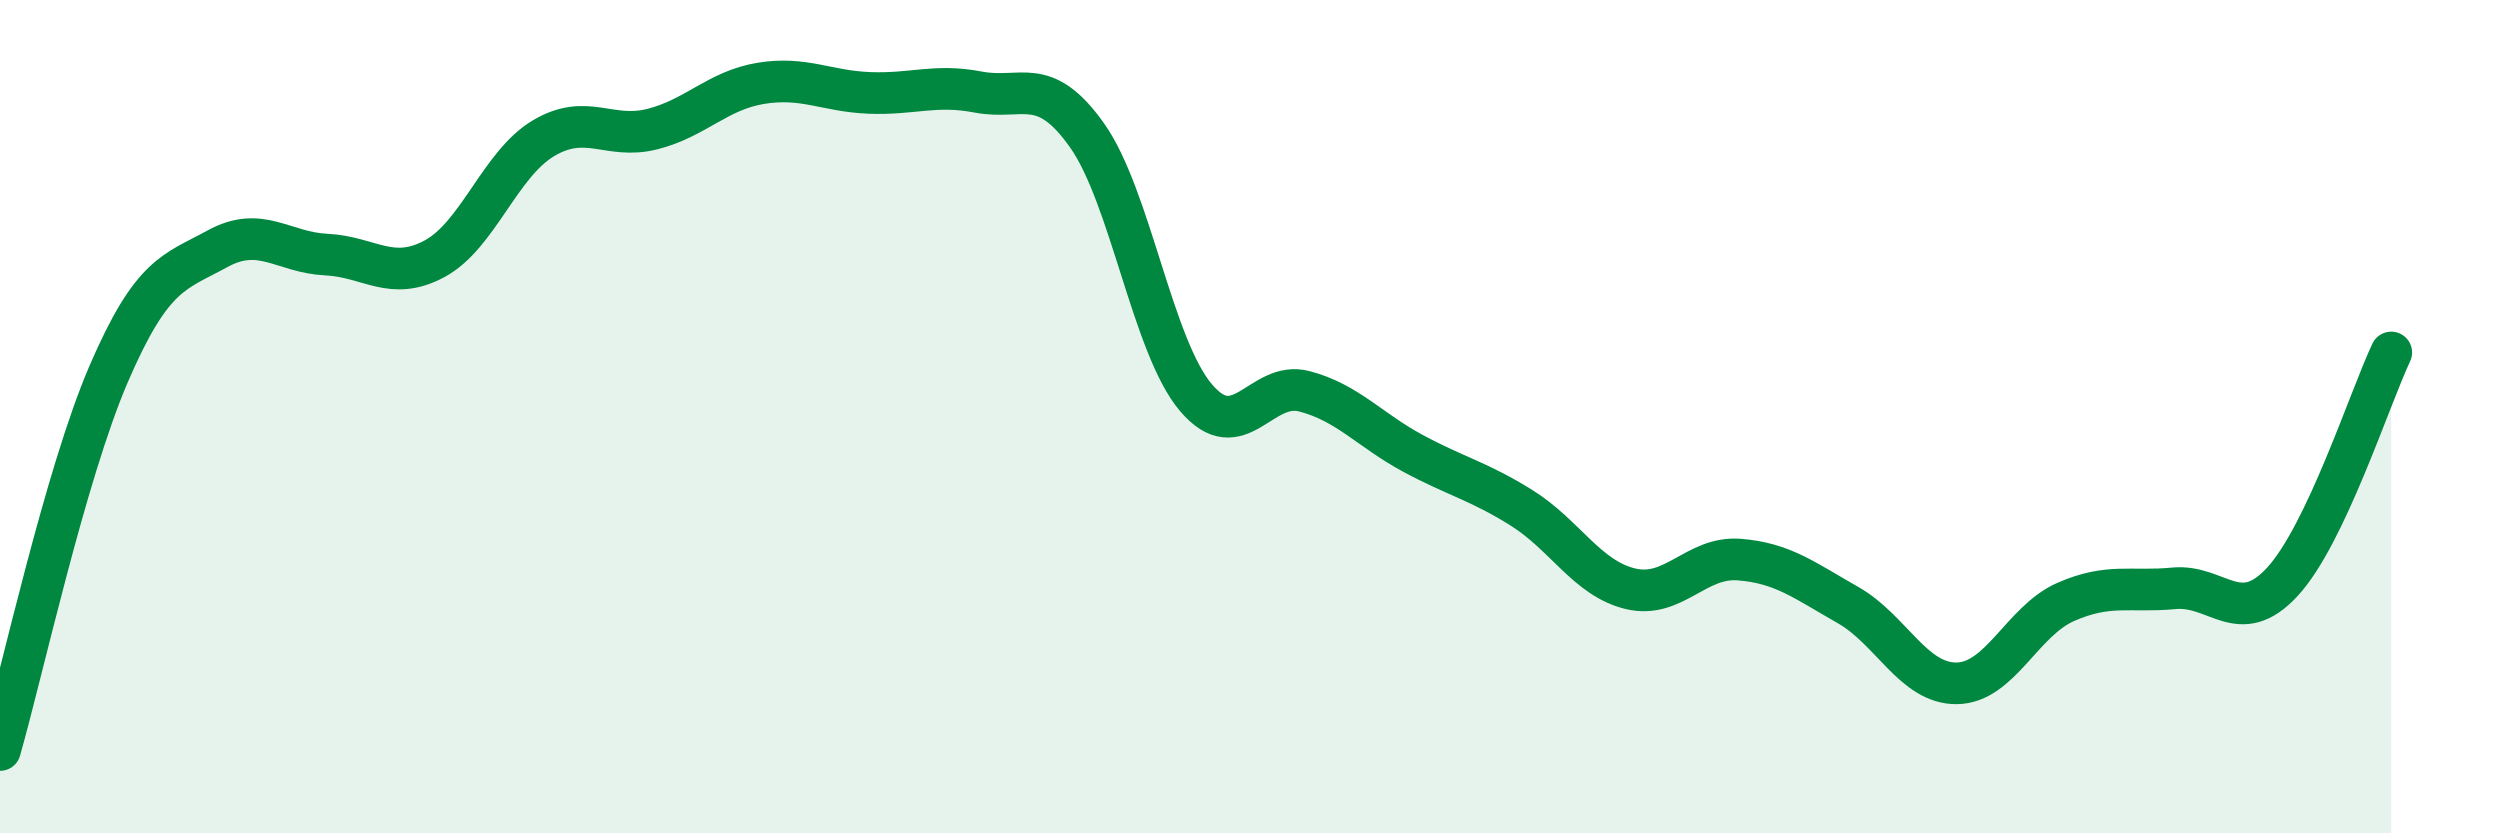
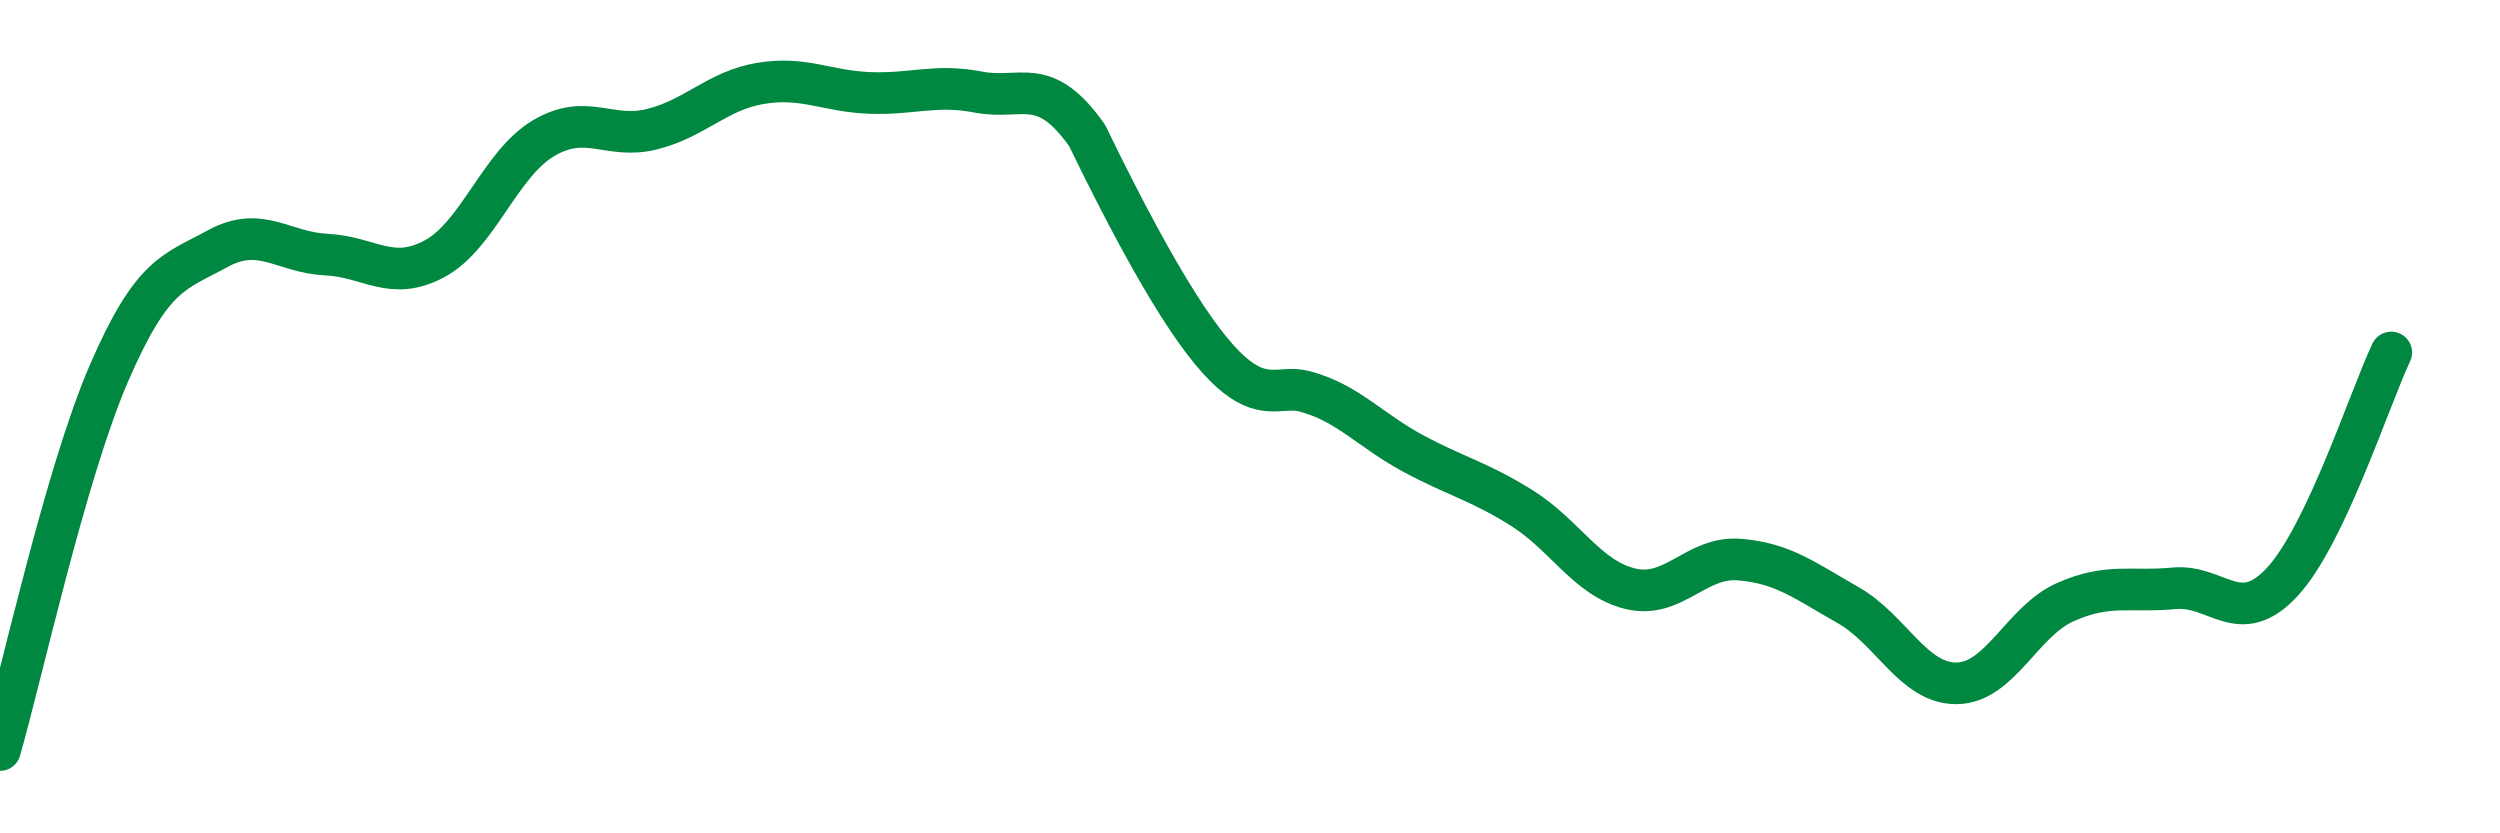
<svg xmlns="http://www.w3.org/2000/svg" width="60" height="20" viewBox="0 0 60 20">
-   <path d="M 0,18 C 0.52,16.19 1.57,11.38 2.61,8.97 C 3.65,6.56 4.18,6.54 5.22,5.97 C 6.26,5.4 6.79,6.06 7.83,6.11 C 8.87,6.16 9.39,6.77 10.43,6.21 C 11.47,5.65 12,3.94 13.04,3.32 C 14.08,2.7 14.61,3.36 15.65,3.1 C 16.69,2.84 17.22,2.17 18.26,2 C 19.3,1.83 19.83,2.19 20.87,2.23 C 21.91,2.27 22.44,2.01 23.48,2.21 C 24.52,2.41 25.05,1.78 26.09,3.25 C 27.13,4.72 27.66,8.31 28.7,9.54 C 29.74,10.77 30.26,9.12 31.3,9.39 C 32.34,9.66 32.87,10.32 33.91,10.88 C 34.95,11.44 35.48,11.54 36.52,12.19 C 37.56,12.84 38.09,13.88 39.13,14.13 C 40.17,14.38 40.7,13.35 41.74,13.43 C 42.78,13.51 43.31,13.93 44.35,14.52 C 45.39,15.11 45.92,16.41 46.96,16.4 C 48,16.39 48.53,14.91 49.57,14.45 C 50.61,13.99 51.13,14.22 52.17,14.12 C 53.21,14.02 53.74,15.09 54.78,13.96 C 55.82,12.83 56.87,9.56 57.39,8.46L57.39 20L0 20Z" fill="#008740" opacity="0.1" stroke-linecap="round" stroke-linejoin="round" />
-   <path d="M 0,18 C 0.52,16.19 1.57,11.38 2.61,8.97 C 3.65,6.56 4.18,6.54 5.22,5.97 C 6.26,5.4 6.79,6.06 7.83,6.11 C 8.87,6.16 9.39,6.77 10.43,6.21 C 11.47,5.65 12,3.94 13.04,3.32 C 14.08,2.7 14.61,3.36 15.65,3.1 C 16.69,2.84 17.22,2.17 18.26,2 C 19.3,1.83 19.83,2.19 20.87,2.23 C 21.91,2.27 22.44,2.01 23.48,2.21 C 24.52,2.41 25.05,1.78 26.09,3.25 C 27.13,4.72 27.66,8.31 28.7,9.54 C 29.74,10.77 30.26,9.12 31.3,9.39 C 32.34,9.66 32.87,10.32 33.91,10.88 C 34.95,11.44 35.48,11.54 36.52,12.19 C 37.56,12.84 38.09,13.88 39.13,14.13 C 40.17,14.38 40.7,13.35 41.74,13.43 C 42.78,13.51 43.31,13.93 44.35,14.52 C 45.39,15.11 45.92,16.41 46.96,16.4 C 48,16.39 48.53,14.91 49.57,14.45 C 50.61,13.99 51.13,14.22 52.17,14.12 C 53.21,14.02 53.74,15.09 54.78,13.96 C 55.82,12.83 56.87,9.56 57.39,8.46" stroke="#008740" stroke-width="1" fill="none" stroke-linecap="round" stroke-linejoin="round" />
+   <path d="M 0,18 C 0.52,16.19 1.57,11.38 2.61,8.97 C 3.65,6.56 4.18,6.54 5.22,5.97 C 6.26,5.4 6.79,6.06 7.83,6.11 C 8.87,6.16 9.39,6.77 10.43,6.21 C 11.47,5.65 12,3.94 13.04,3.32 C 14.08,2.7 14.61,3.36 15.65,3.1 C 16.69,2.84 17.22,2.17 18.26,2 C 19.3,1.83 19.83,2.19 20.87,2.23 C 21.91,2.27 22.44,2.01 23.48,2.21 C 24.52,2.41 25.05,1.78 26.09,3.25 C 29.74,10.77 30.26,9.12 31.3,9.39 C 32.34,9.66 32.87,10.32 33.91,10.88 C 34.95,11.44 35.48,11.54 36.52,12.19 C 37.56,12.84 38.09,13.88 39.13,14.13 C 40.17,14.38 40.7,13.35 41.74,13.43 C 42.78,13.51 43.31,13.93 44.35,14.52 C 45.39,15.11 45.92,16.41 46.96,16.4 C 48,16.39 48.53,14.91 49.57,14.45 C 50.61,13.99 51.13,14.22 52.17,14.12 C 53.21,14.02 53.74,15.09 54.78,13.96 C 55.82,12.83 56.87,9.56 57.39,8.46" stroke="#008740" stroke-width="1" fill="none" stroke-linecap="round" stroke-linejoin="round" />
</svg>